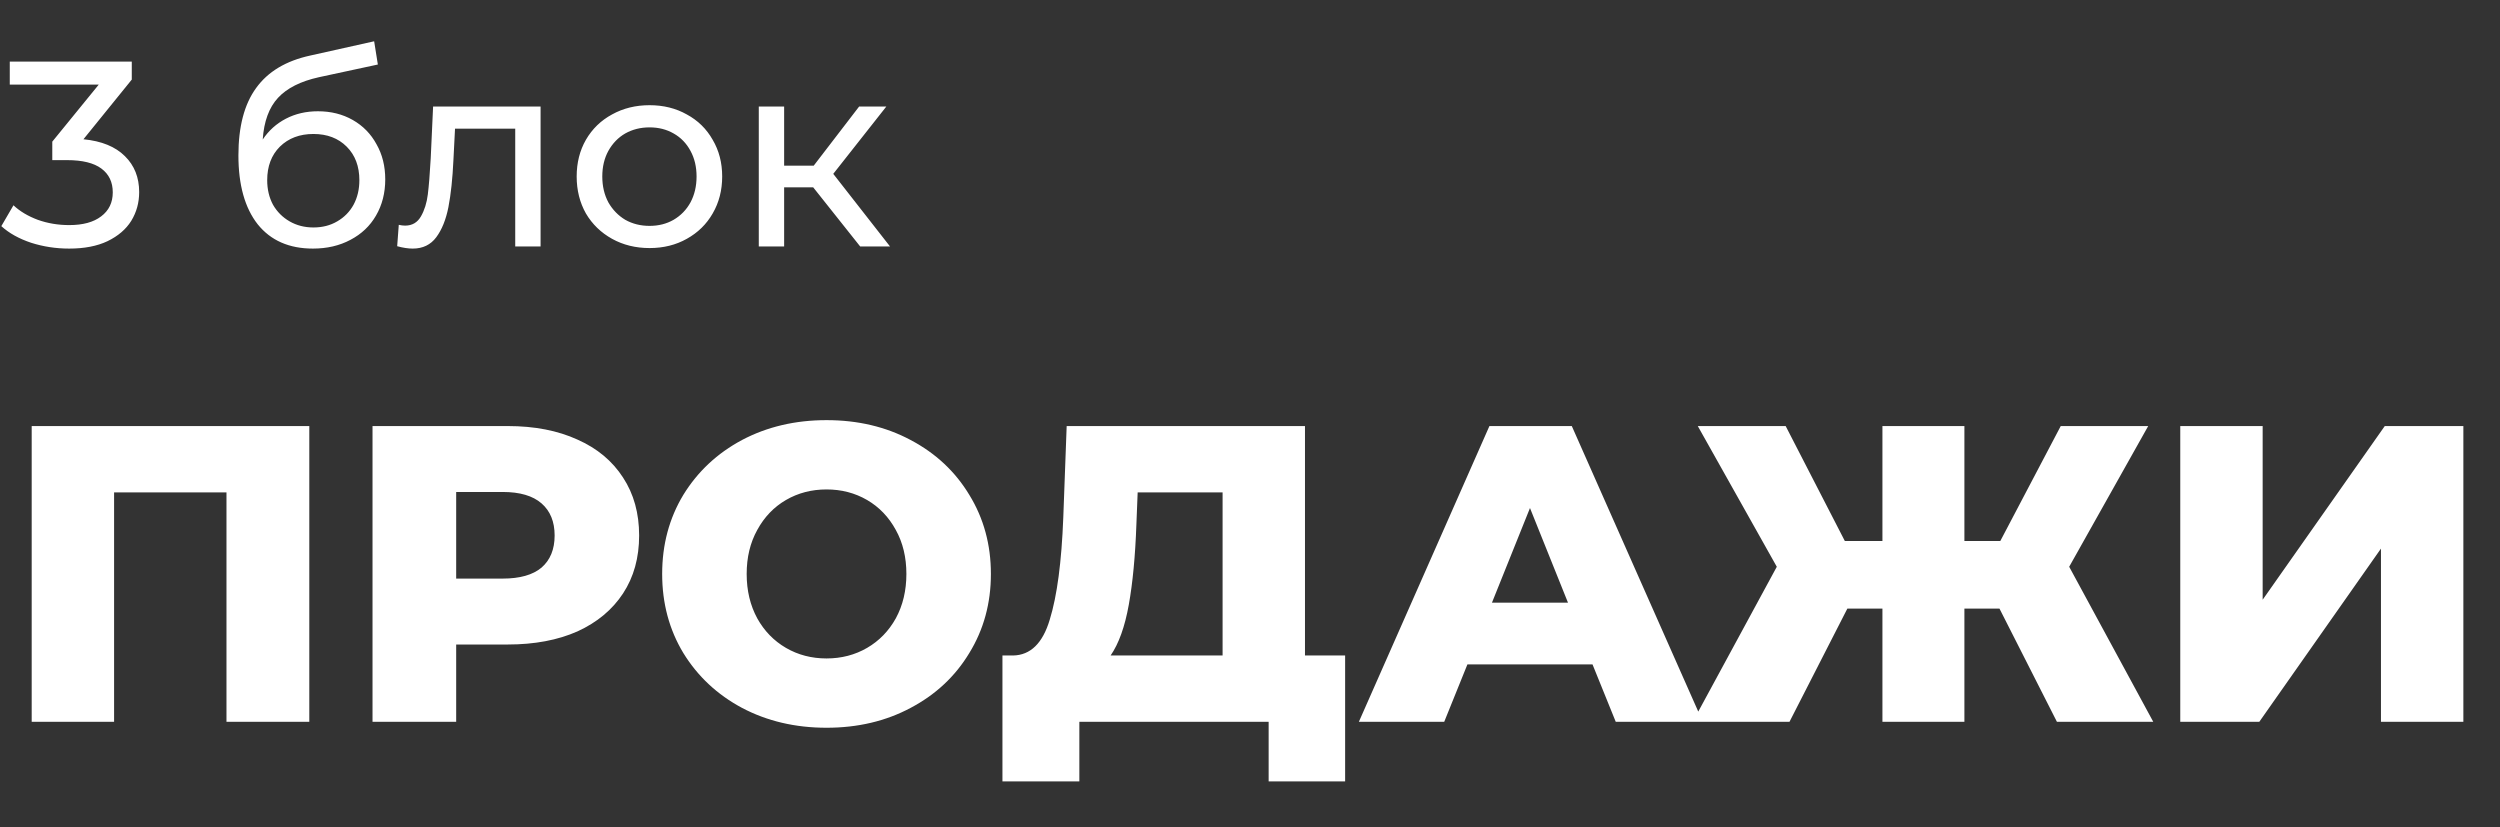
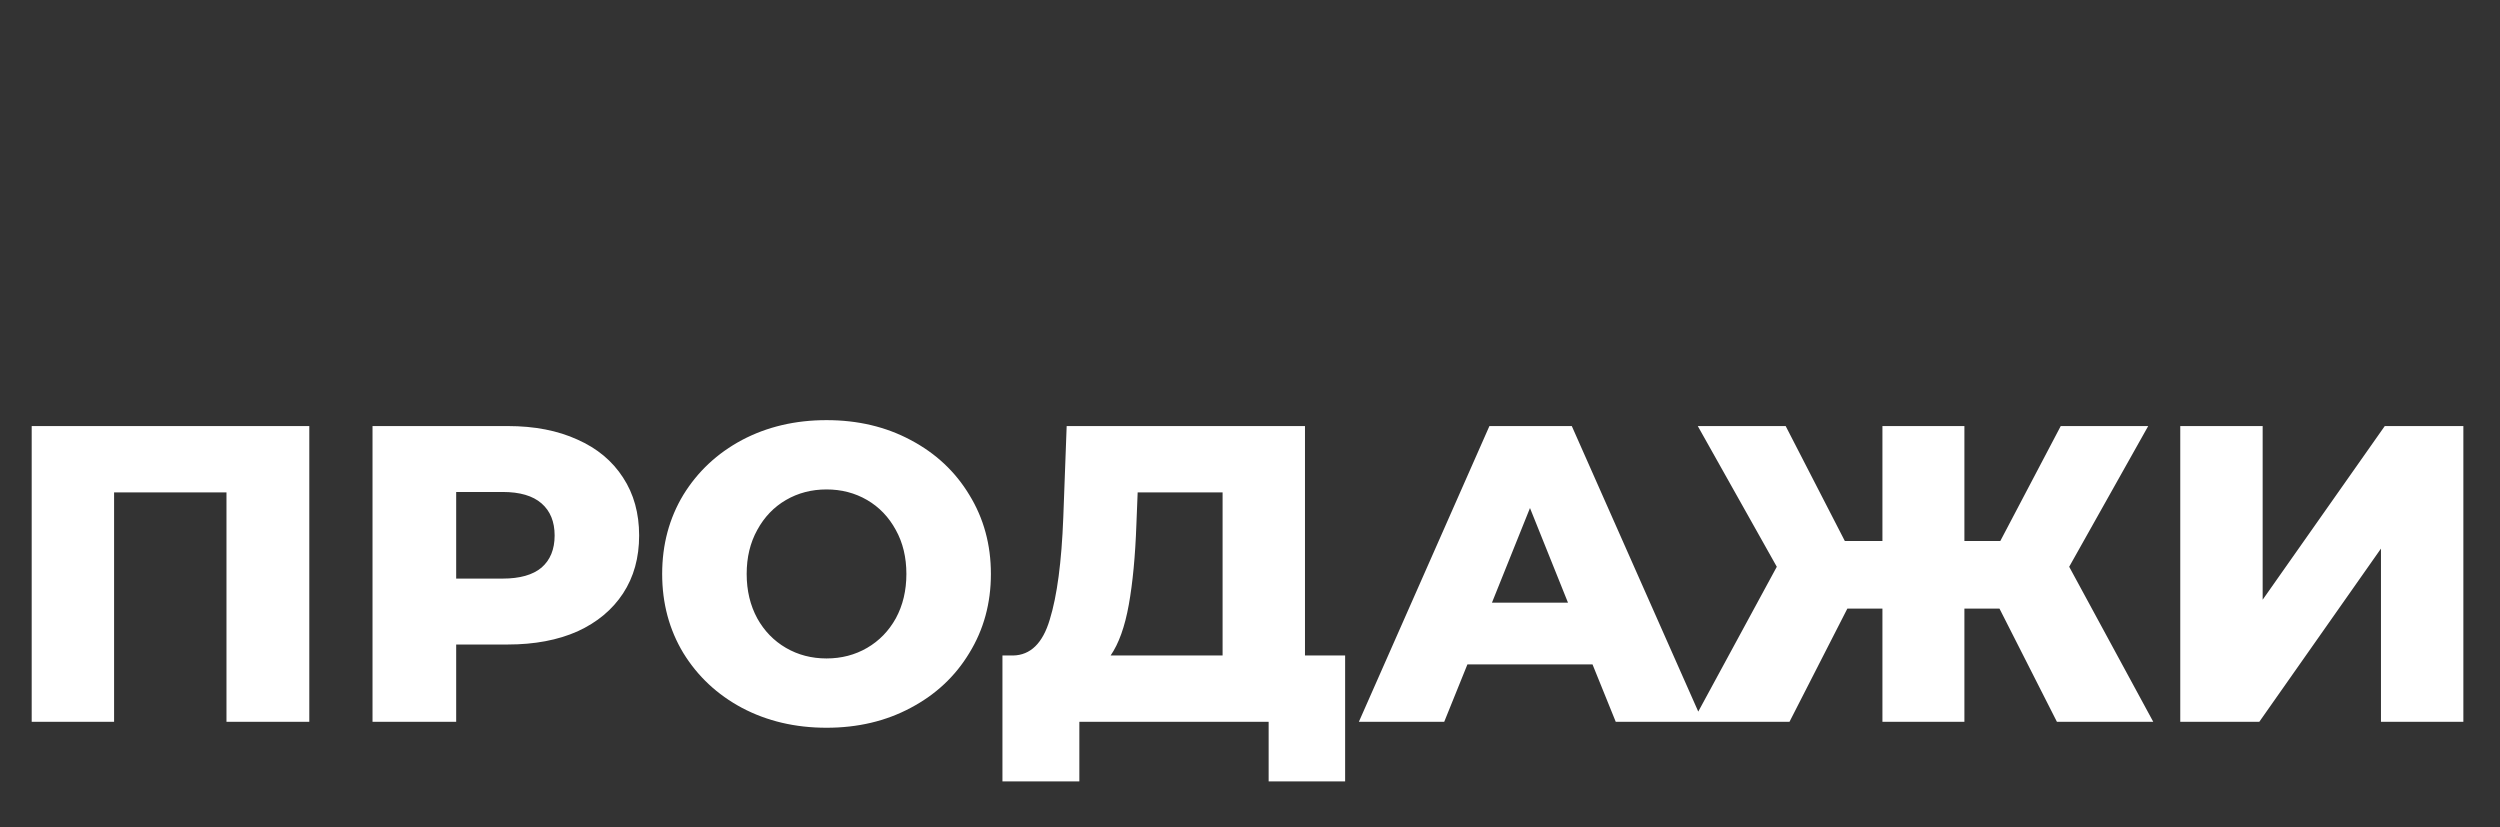
<svg xmlns="http://www.w3.org/2000/svg" width="142" height="47" viewBox="0 0 142 47" fill="none">
  <rect x="0" y="0" width="142" height="47" fill="#333333" stroke="none" />
  <path d="M17.568 24.2V41H12.864V27.968H6.48V41H1.8V24.2H17.568ZM28.839 24.2C30.359 24.2 31.679 24.456 32.799 24.968C33.919 25.464 34.783 26.184 35.391 27.128C35.999 28.056 36.303 29.152 36.303 30.416C36.303 31.68 35.999 32.776 35.391 33.704C34.783 34.632 33.919 35.352 32.799 35.864C31.679 36.36 30.359 36.608 28.839 36.608H25.911V41H21.159V24.2H28.839ZM28.551 32.864C29.527 32.864 30.263 32.656 30.759 32.24C31.255 31.808 31.503 31.2 31.503 30.416C31.503 29.632 31.255 29.024 30.759 28.592C30.263 28.16 29.527 27.944 28.551 27.944H25.911V32.864H28.551ZM46.947 41.336C45.171 41.336 43.571 40.96 42.147 40.208C40.739 39.456 39.627 38.416 38.811 37.088C38.011 35.76 37.611 34.264 37.611 32.6C37.611 30.936 38.011 29.44 38.811 28.112C39.627 26.784 40.739 25.744 42.147 24.992C43.571 24.24 45.171 23.864 46.947 23.864C48.723 23.864 50.315 24.24 51.723 24.992C53.147 25.744 54.259 26.784 55.059 28.112C55.875 29.44 56.283 30.936 56.283 32.6C56.283 34.264 55.875 35.76 55.059 37.088C54.259 38.416 53.147 39.456 51.723 40.208C50.315 40.96 48.723 41.336 46.947 41.336ZM46.947 37.4C47.795 37.4 48.563 37.2 49.251 36.8C49.939 36.4 50.483 35.84 50.883 35.12C51.283 34.384 51.483 33.544 51.483 32.6C51.483 31.656 51.283 30.824 50.883 30.104C50.483 29.368 49.939 28.8 49.251 28.4C48.563 28 47.795 27.8 46.947 27.8C46.099 27.8 45.331 28 44.643 28.4C43.955 28.8 43.411 29.368 43.011 30.104C42.611 30.824 42.411 31.656 42.411 32.6C42.411 33.544 42.611 34.384 43.011 35.12C43.411 35.84 43.955 36.4 44.643 36.8C45.331 37.2 46.099 37.4 46.947 37.4ZM76.403 37.232V44.384H72.059V41H61.307V44.384H56.939V37.232H57.539C58.531 37.216 59.227 36.536 59.627 35.192C60.043 33.848 60.299 31.912 60.395 29.384L60.587 24.2H74.123V37.232H76.403ZM64.547 29.792C64.483 31.584 64.339 33.104 64.115 34.352C63.891 35.6 63.547 36.56 63.083 37.232H69.443V27.968H64.619L64.547 29.792ZM90.454 37.736H83.35L82.031 41H77.183L84.599 24.2H89.278L96.719 41H91.775L90.454 37.736ZM89.062 34.232L86.903 28.856L84.743 34.232H89.062ZM113.57 34.568H111.578V41H106.922V34.568H104.93L101.642 41H96.146L100.922 32.192L96.434 24.2H101.426L104.786 30.728H106.922V24.2H111.578V30.728H113.618L117.05 24.2H122.018L117.53 32.192L122.306 41H116.834L113.57 34.568ZM123.839 24.2H128.519V34.064L135.455 24.2H139.919V41H135.239V31.16L128.327 41H123.839V24.2Z" fill="white" />
-   <path d="M4.74 7.91C5.77 8.01 6.555 8.33 7.095 8.87C7.635 9.4 7.905 10.08 7.905 10.91C7.905 11.51 7.755 12.055 7.455 12.545C7.155 13.025 6.705 13.41 6.105 13.7C5.515 13.98 4.79 14.12 3.93 14.12C3.18 14.12 2.46 14.01 1.77 13.79C1.08 13.56 0.515 13.245 0.075 12.845L0.765 11.66C1.125 12 1.585 12.275 2.145 12.485C2.705 12.685 3.3 12.785 3.93 12.785C4.71 12.785 5.315 12.62 5.745 12.29C6.185 11.96 6.405 11.505 6.405 10.925C6.405 10.345 6.19 9.895 5.76 9.575C5.33 9.255 4.68 9.095 3.81 9.095H2.97V8.045L5.61 4.805H0.555V3.5H7.485V4.52L4.74 7.91ZM18.057 6.32C18.797 6.32 19.457 6.485 20.037 6.815C20.617 7.145 21.067 7.605 21.387 8.195C21.717 8.775 21.882 9.44 21.882 10.19C21.882 10.96 21.707 11.645 21.357 12.245C21.017 12.835 20.532 13.295 19.902 13.625C19.282 13.955 18.572 14.12 17.772 14.12C16.422 14.12 15.377 13.66 14.637 12.74C13.907 11.81 13.542 10.505 13.542 8.825C13.542 7.195 13.877 5.92 14.547 5C15.217 4.07 16.242 3.455 17.622 3.155L21.252 2.345L21.462 3.665L18.117 4.385C17.077 4.615 16.302 5.005 15.792 5.555C15.282 6.105 14.992 6.895 14.922 7.925C15.262 7.415 15.702 7.02 16.242 6.74C16.782 6.46 17.387 6.32 18.057 6.32ZM17.802 12.92C18.312 12.92 18.762 12.805 19.152 12.575C19.552 12.345 19.862 12.03 20.082 11.63C20.302 11.22 20.412 10.755 20.412 10.235C20.412 9.445 20.172 8.81 19.692 8.33C19.212 7.85 18.582 7.61 17.802 7.61C17.022 7.61 16.387 7.85 15.897 8.33C15.417 8.81 15.177 9.445 15.177 10.235C15.177 10.755 15.287 11.22 15.507 11.63C15.737 12.03 16.052 12.345 16.452 12.575C16.852 12.805 17.302 12.92 17.802 12.92ZM30.705 6.05V14H29.265V7.31H25.845L25.755 9.08C25.705 10.15 25.61 11.045 25.47 11.765C25.33 12.475 25.1 13.045 24.78 13.475C24.46 13.905 24.015 14.12 23.445 14.12C23.185 14.12 22.89 14.075 22.56 13.985L22.65 12.77C22.78 12.8 22.9 12.815 23.01 12.815C23.41 12.815 23.71 12.64 23.91 12.29C24.11 11.94 24.24 11.525 24.3 11.045C24.36 10.565 24.415 9.88 24.465 8.99L24.6 6.05H30.705ZM36.895 14.09C36.105 14.09 35.395 13.915 34.765 13.565C34.135 13.215 33.64 12.735 33.28 12.125C32.93 11.505 32.755 10.805 32.755 10.025C32.755 9.245 32.93 8.55 33.28 7.94C33.64 7.32 34.135 6.84 34.765 6.5C35.395 6.15 36.105 5.975 36.895 5.975C37.685 5.975 38.39 6.15 39.01 6.5C39.64 6.84 40.13 7.32 40.48 7.94C40.84 8.55 41.02 9.245 41.02 10.025C41.02 10.805 40.84 11.505 40.48 12.125C40.13 12.735 39.64 13.215 39.01 13.565C38.39 13.915 37.685 14.09 36.895 14.09ZM36.895 12.83C37.405 12.83 37.86 12.715 38.26 12.485C38.67 12.245 38.99 11.915 39.22 11.495C39.45 11.065 39.565 10.575 39.565 10.025C39.565 9.475 39.45 8.99 39.22 8.57C38.99 8.14 38.67 7.81 38.26 7.58C37.86 7.35 37.405 7.235 36.895 7.235C36.385 7.235 35.925 7.35 35.515 7.58C35.115 7.81 34.795 8.14 34.555 8.57C34.325 8.99 34.21 9.475 34.21 10.025C34.21 10.575 34.325 11.065 34.555 11.495C34.795 11.915 35.115 12.245 35.515 12.485C35.925 12.715 36.385 12.83 36.895 12.83ZM46.189 10.64H44.539V14H43.099V6.05H44.539V9.41H46.219L48.799 6.05H50.344L47.329 9.875L50.554 14H48.859L46.189 10.64Z" fill="white" />
</svg>